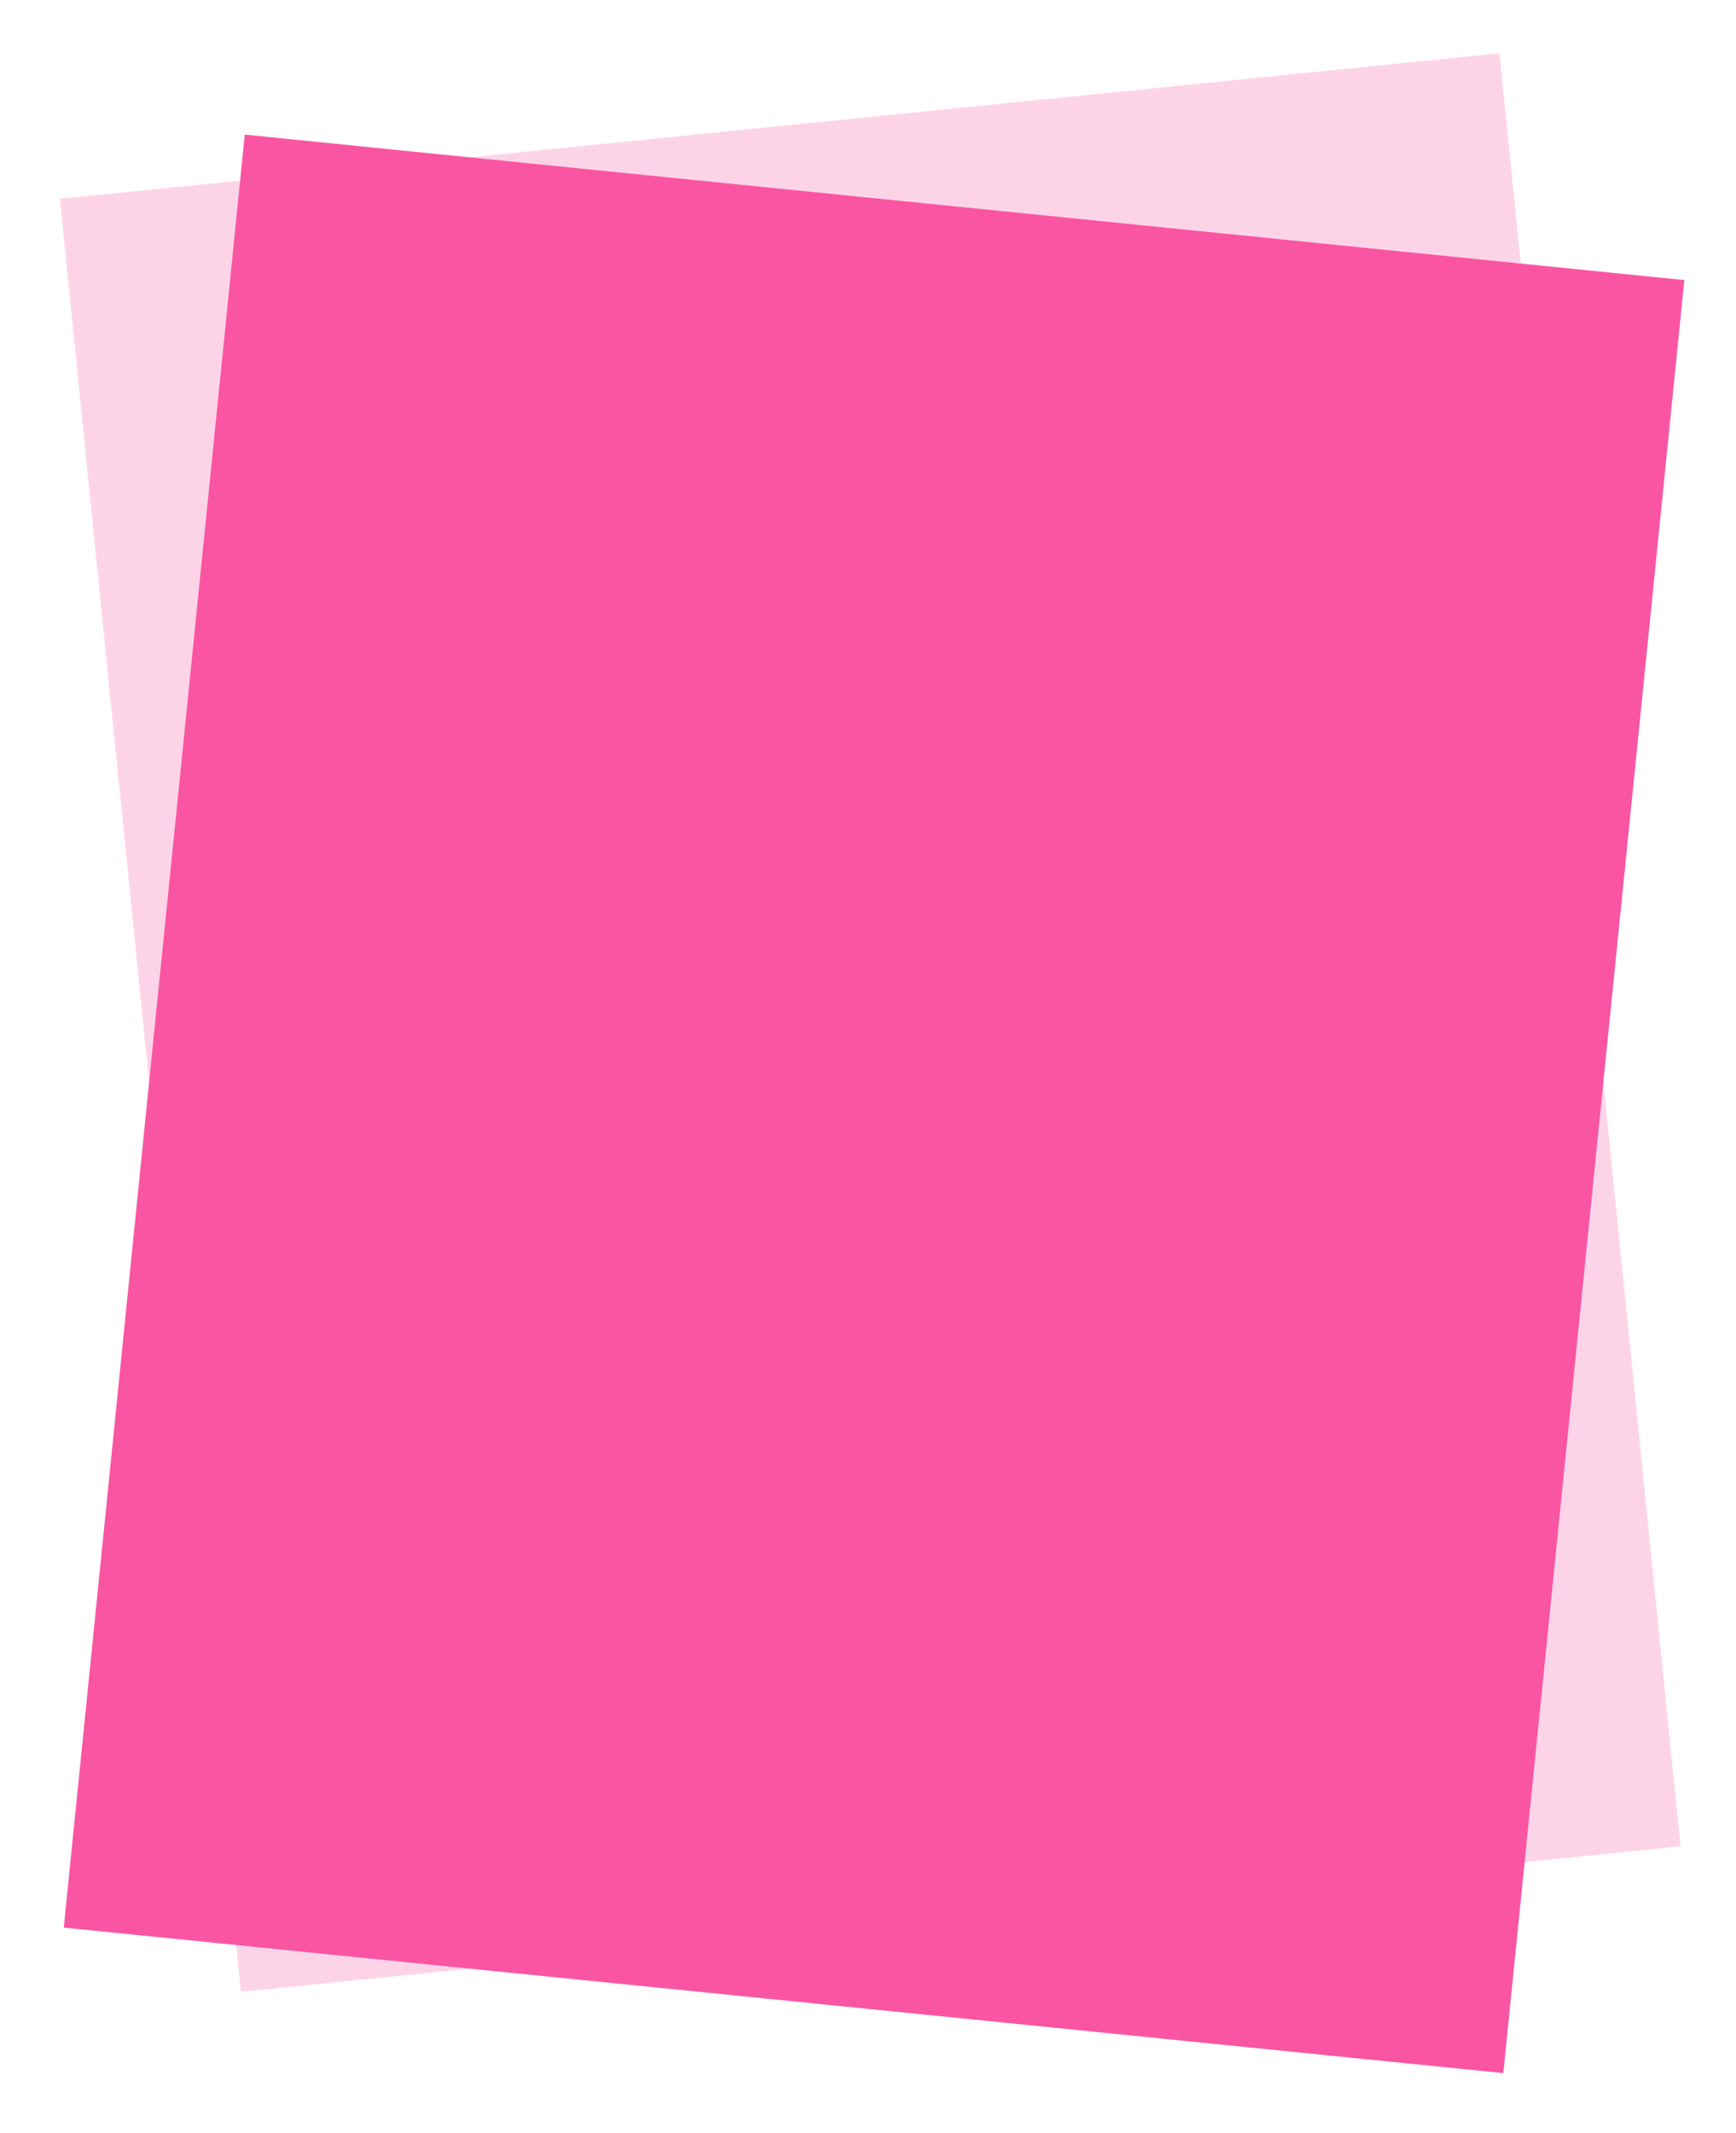
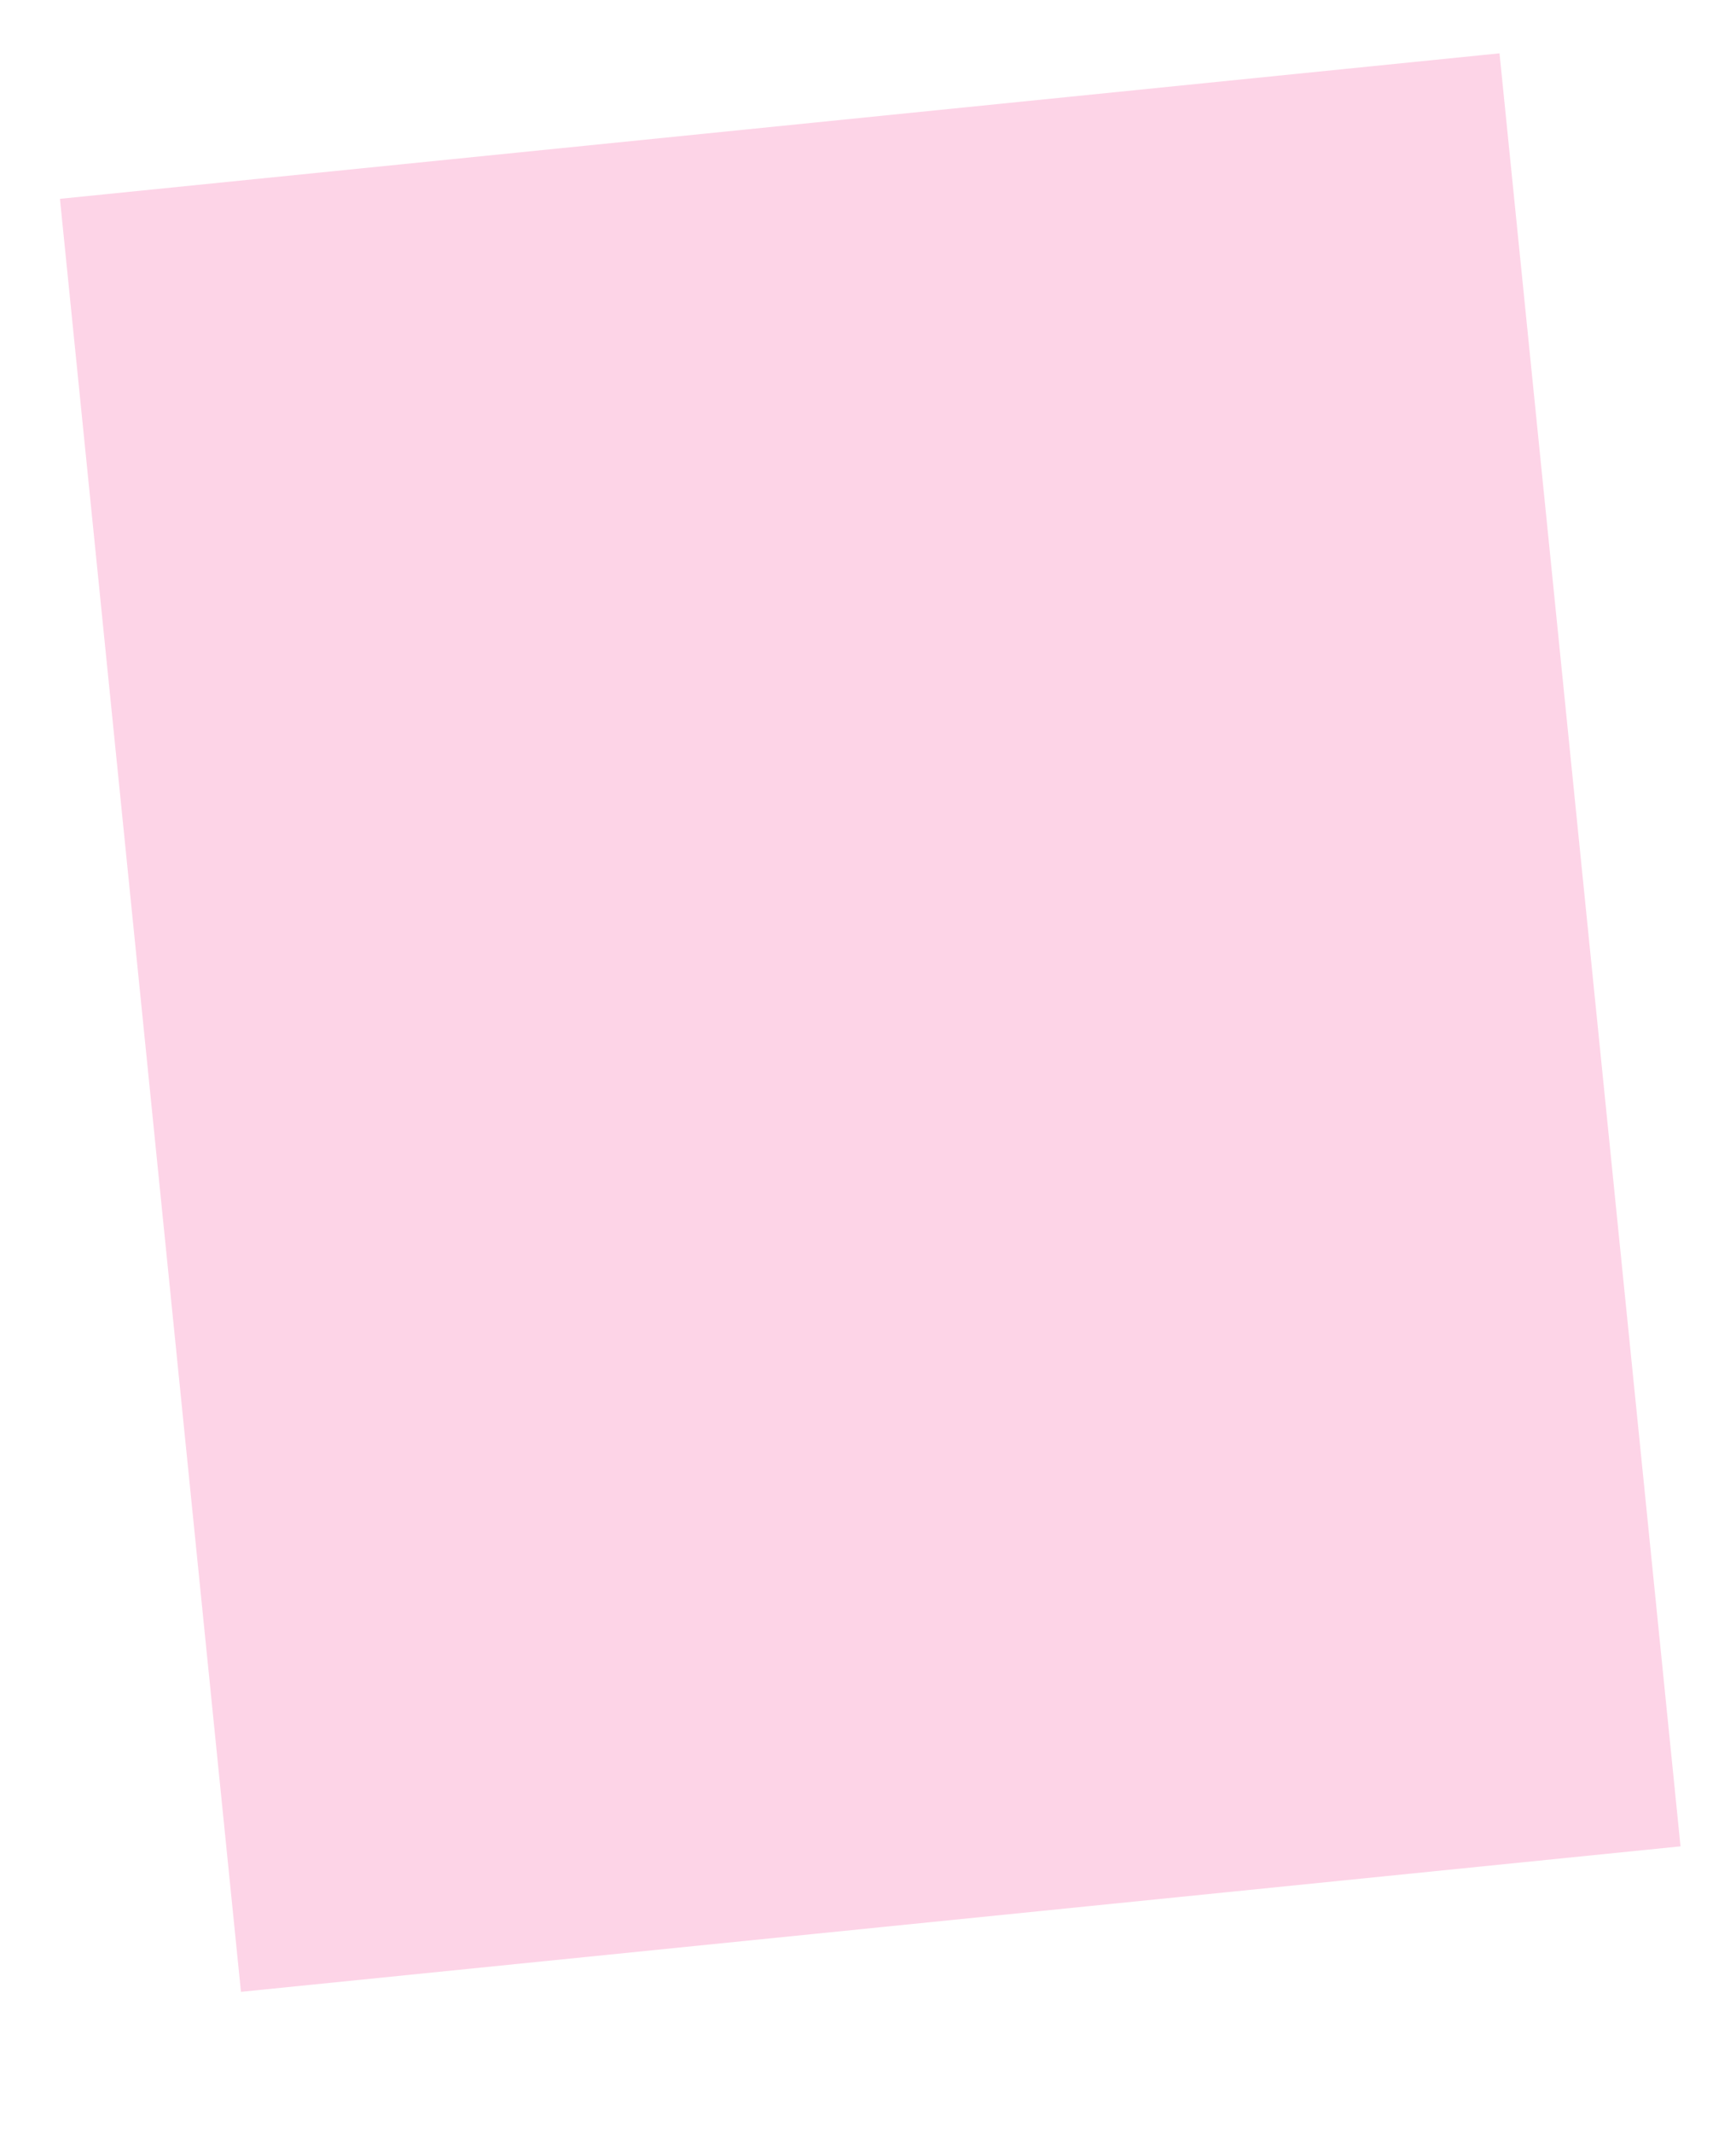
<svg xmlns="http://www.w3.org/2000/svg" width="346.219" height="425.168" viewBox="0 0 346.219 425.168">
  <defs>
    <filter id="長方形_15016" x="0" y="0" width="344.146" height="407.336" filterUnits="userSpaceOnUse">
      <feOffset dy="3" input="SourceAlpha" />
      <feGaussianBlur stdDeviation="3" result="blur" />
      <feFlood flood-opacity="0.161" />
      <feComposite operator="in" in2="blur" />
      <feComposite in="SourceGraphic" />
    </filter>
    <filter id="長方形_15015" x="2.073" y="17.832" width="344.146" height="407.336" filterUnits="userSpaceOnUse">
      <feOffset dy="3" input="SourceAlpha" />
      <feGaussianBlur stdDeviation="3" result="blur-2" />
      <feFlood flood-opacity="0.161" />
      <feComposite operator="in" in2="blur-2" />
      <feComposite in="SourceGraphic" />
    </filter>
  </defs>
  <g id="グループ_77322" data-name="グループ 77322" transform="translate(-773.925 -343)">
    <g transform="matrix(1, 0, 0, 1, 773.93, 343)" filter="url(#長方形_15016)">
      <rect id="長方形_15016-2" data-name="長方形 15016" width="290" height="361" transform="matrix(-0.99, 0.1, -0.1, -0.99, 335.15, 365.02)" fill="#fa55a3" opacity="0.25" />
    </g>
    <g transform="matrix(1, 0, 0, 1, 773.93, 343)" filter="url(#長方形_15015)">
-       <rect id="長方形_15015-2" data-name="長方形 15015" width="290" height="361" transform="matrix(0.99, 0.1, -0.1, 0.99, 48.81, 23.83)" fill="#fa55a3" />
-     </g>
+       </g>
  </g>
</svg>